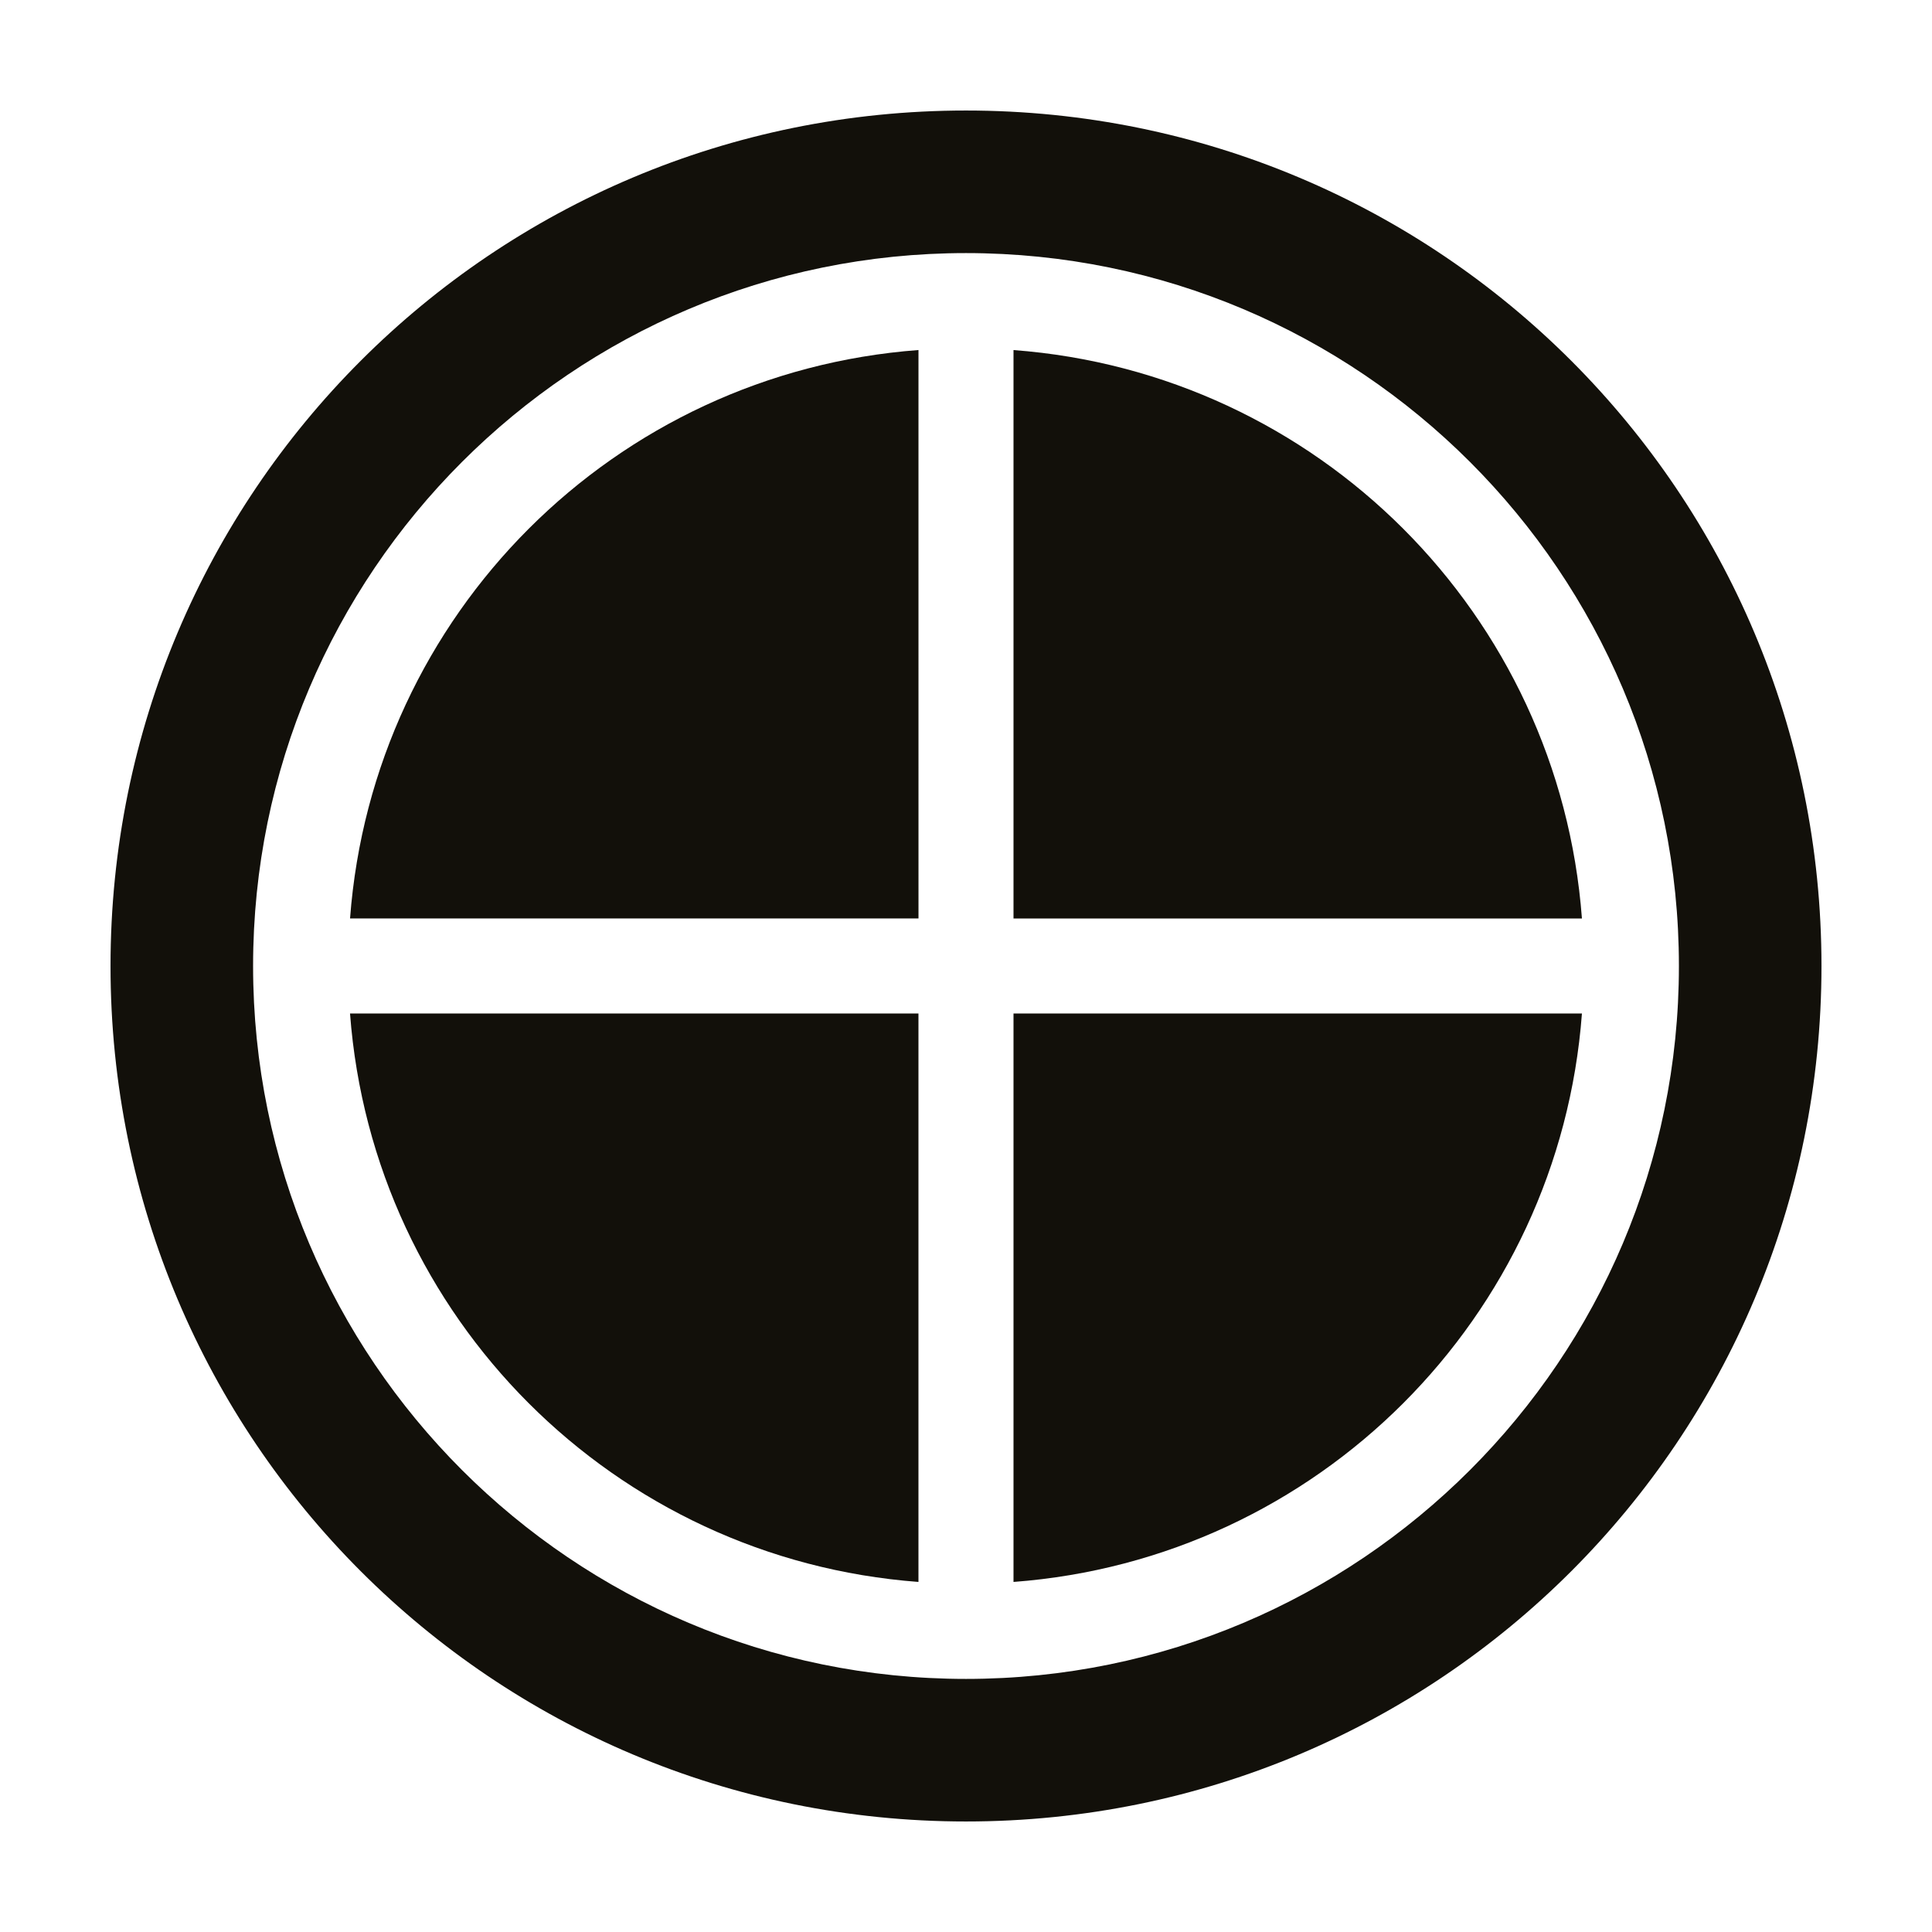
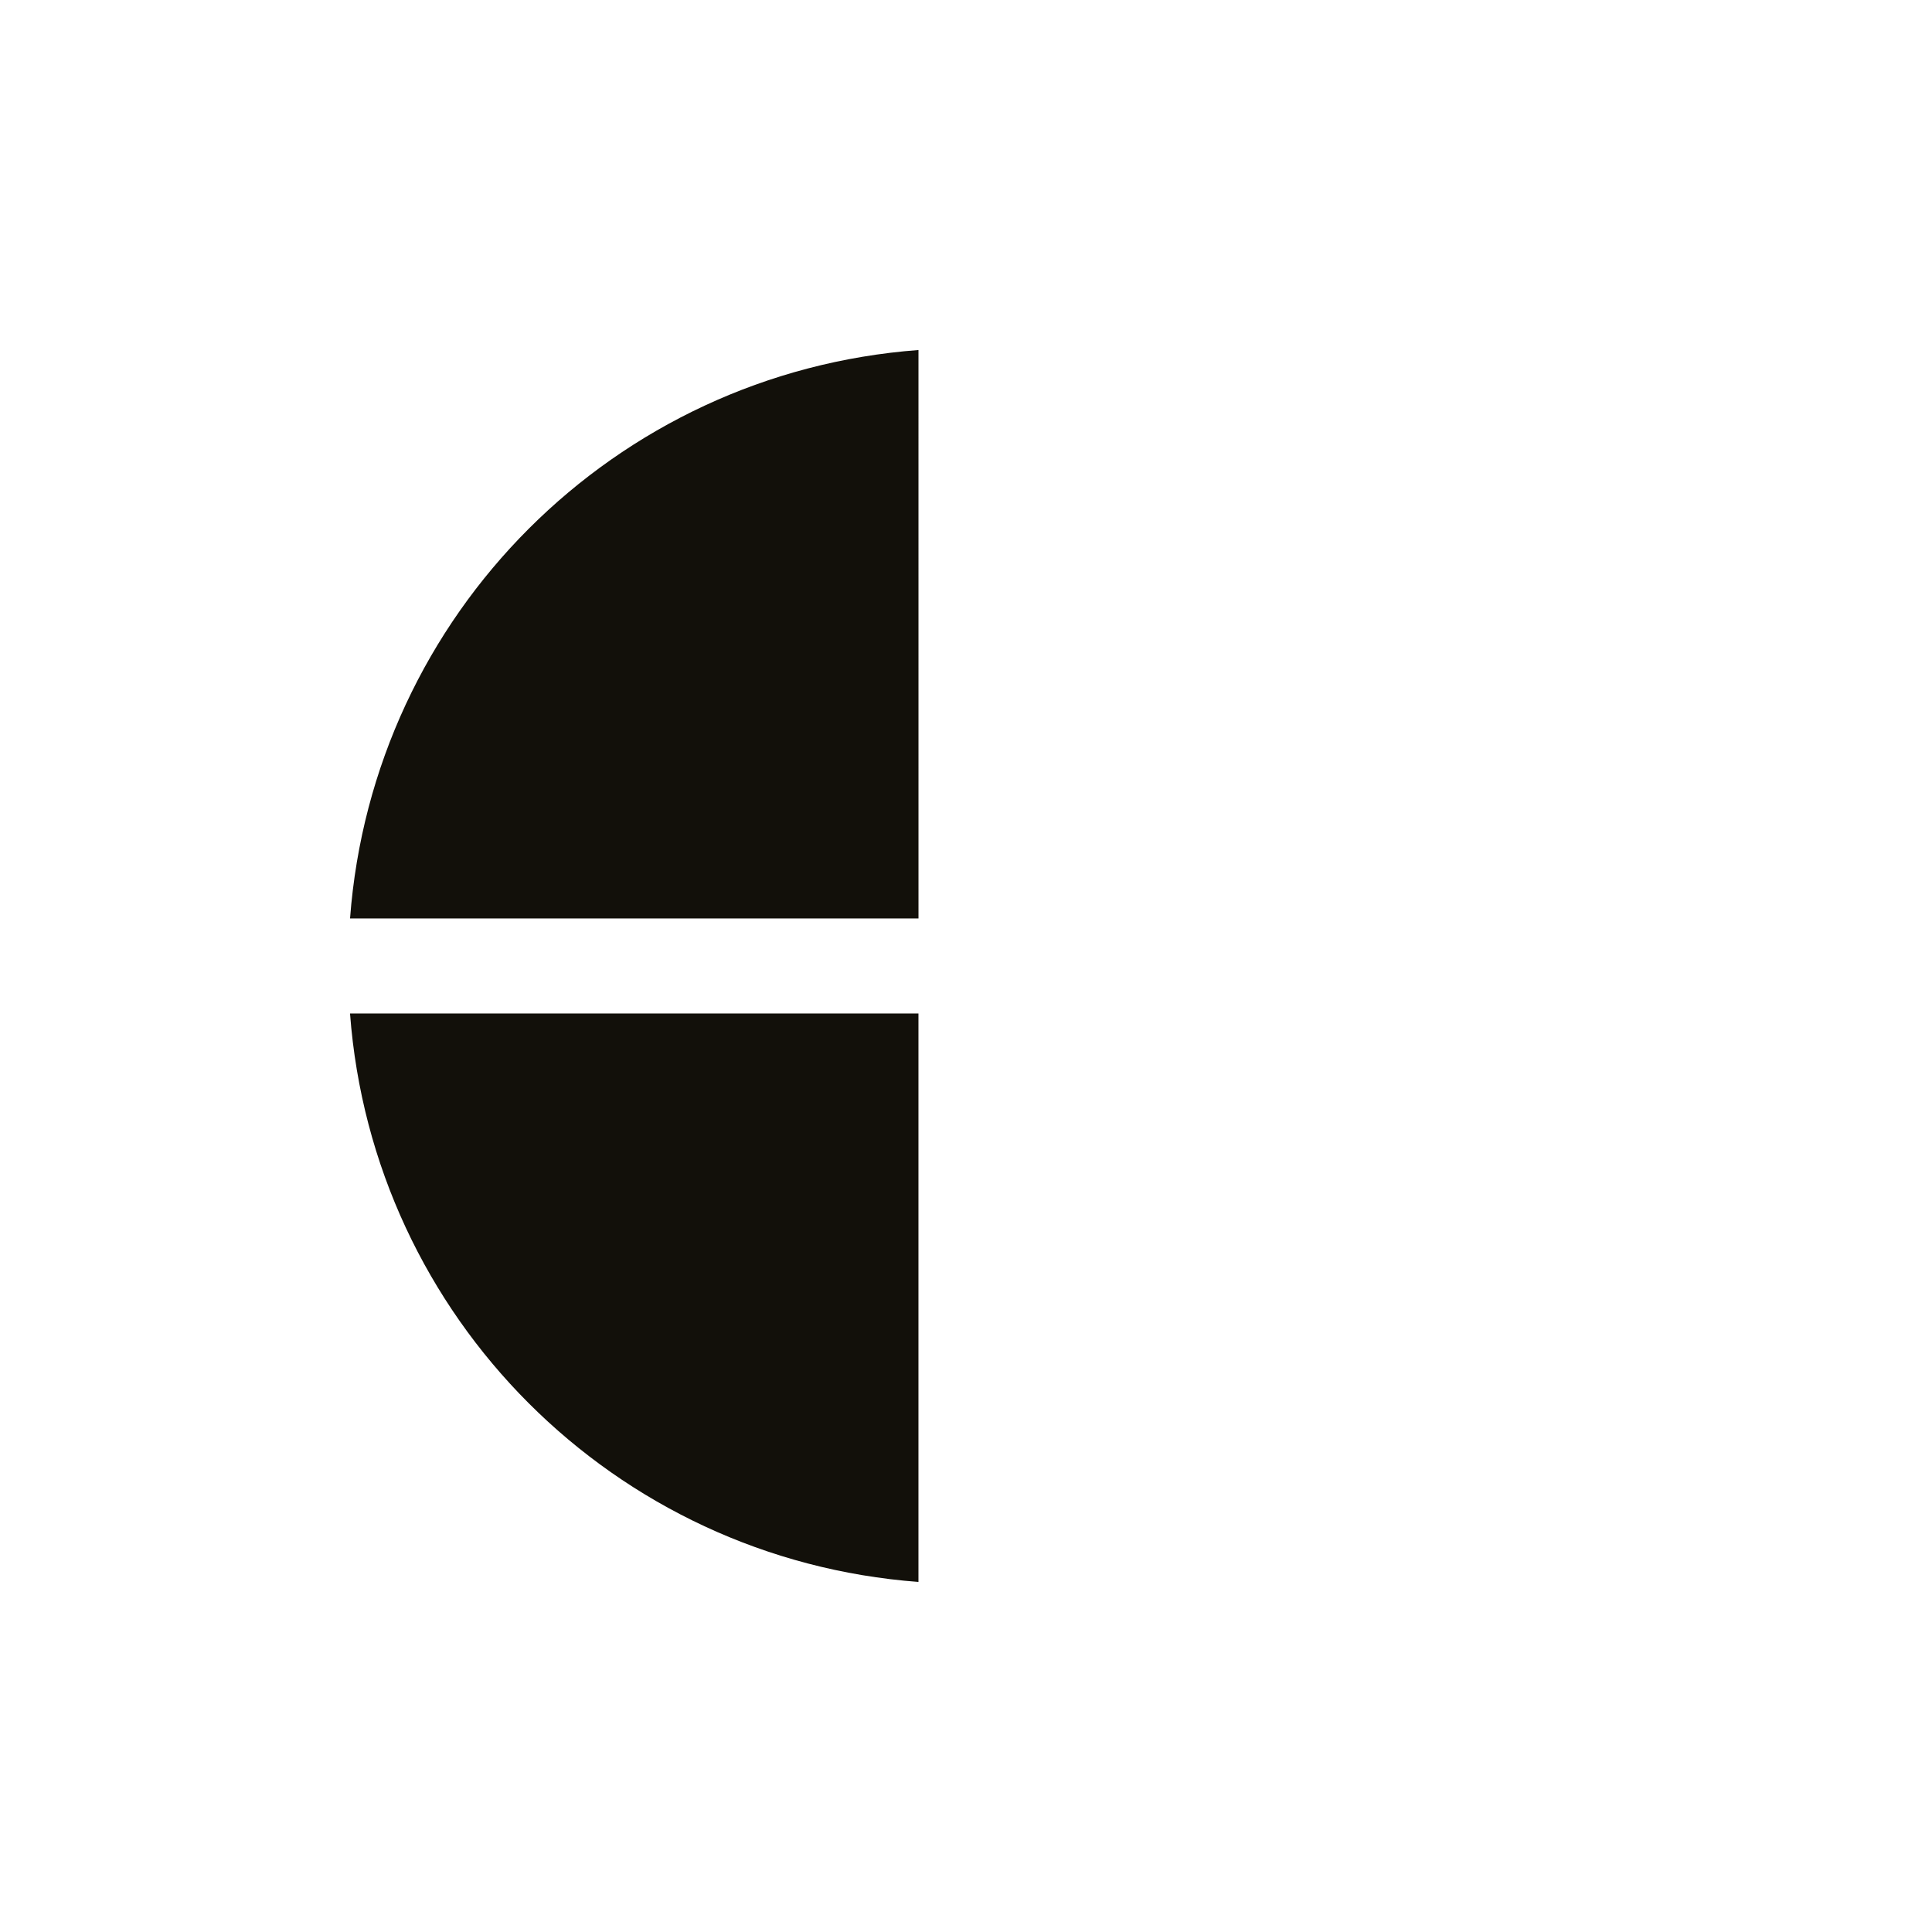
<svg xmlns="http://www.w3.org/2000/svg" width="800px" height="800px" version="1.1" viewBox="144 144 512 512">
  <g fill="#12100a">
-     <path d="m400 173.29c-125.45 0-226.71 101.27-226.71 226.71s101.27 226.71 226.71 226.71 226.71-101.27 226.71-226.71c-0.004-125.45-101.27-226.71-226.71-226.71zm0 415.64c-104.29 0-188.93-84.641-188.93-188.93 0-104.29 84.641-188.93 188.93-188.93 104.29 0 188.93 84.641 188.93 188.93 0 104.29-84.641 188.93-188.93 188.93z" />
-     <path d="m412.59 236.77v150.64h150.64c-6.047-80.613-70.031-144.6-150.64-150.64z" />
-     <path d="m412.59 563.23c80.609-6.047 144.59-70.031 150.64-150.64h-150.64z" />
-     <path d="m236.77 387.4h150.64l-0.004-150.64c-80.609 6.043-144.59 70.027-150.64 150.64z" />
+     <path d="m236.77 387.4h150.64l-0.004-150.64c-80.609 6.043-144.59 70.027-150.64 150.64" />
    <path d="m387.4 563.23v-150.64h-150.64c6.043 80.609 70.027 144.59 150.64 150.64z" />
  </g>
</svg>